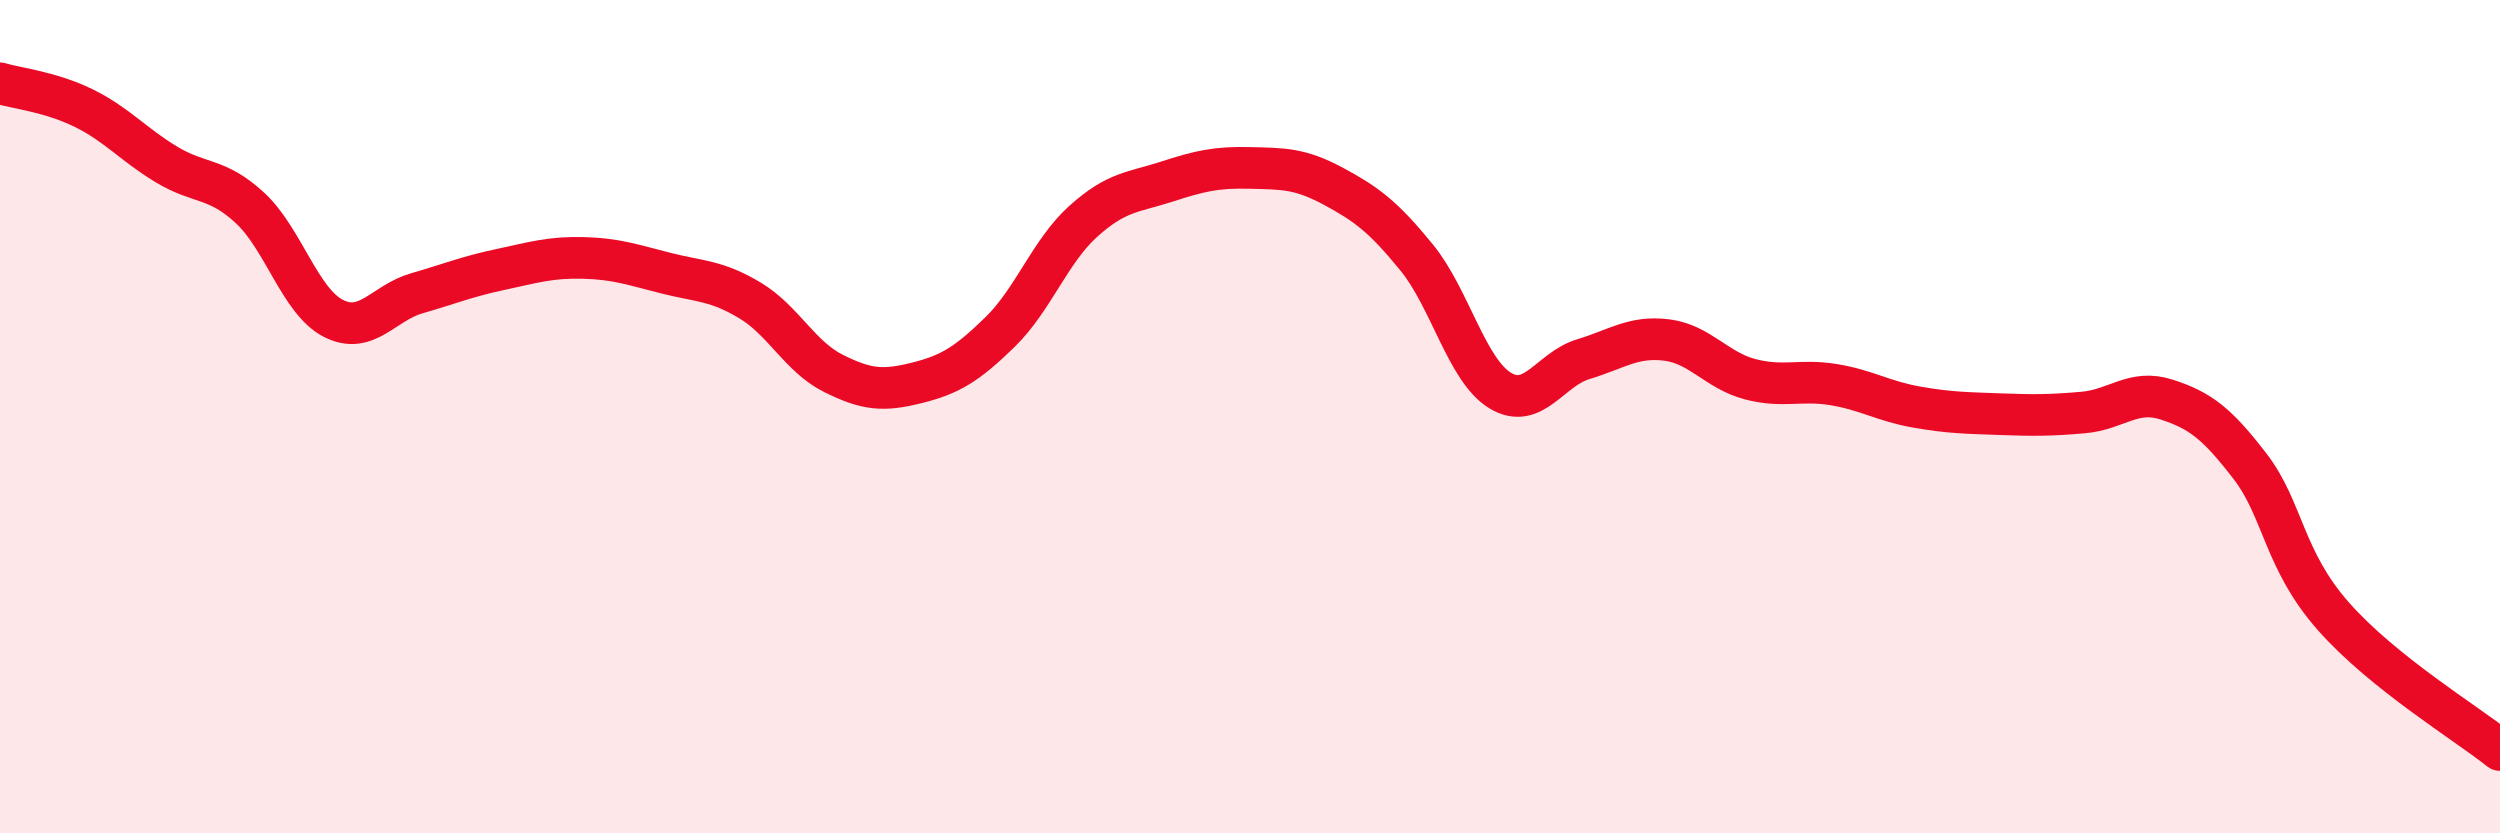
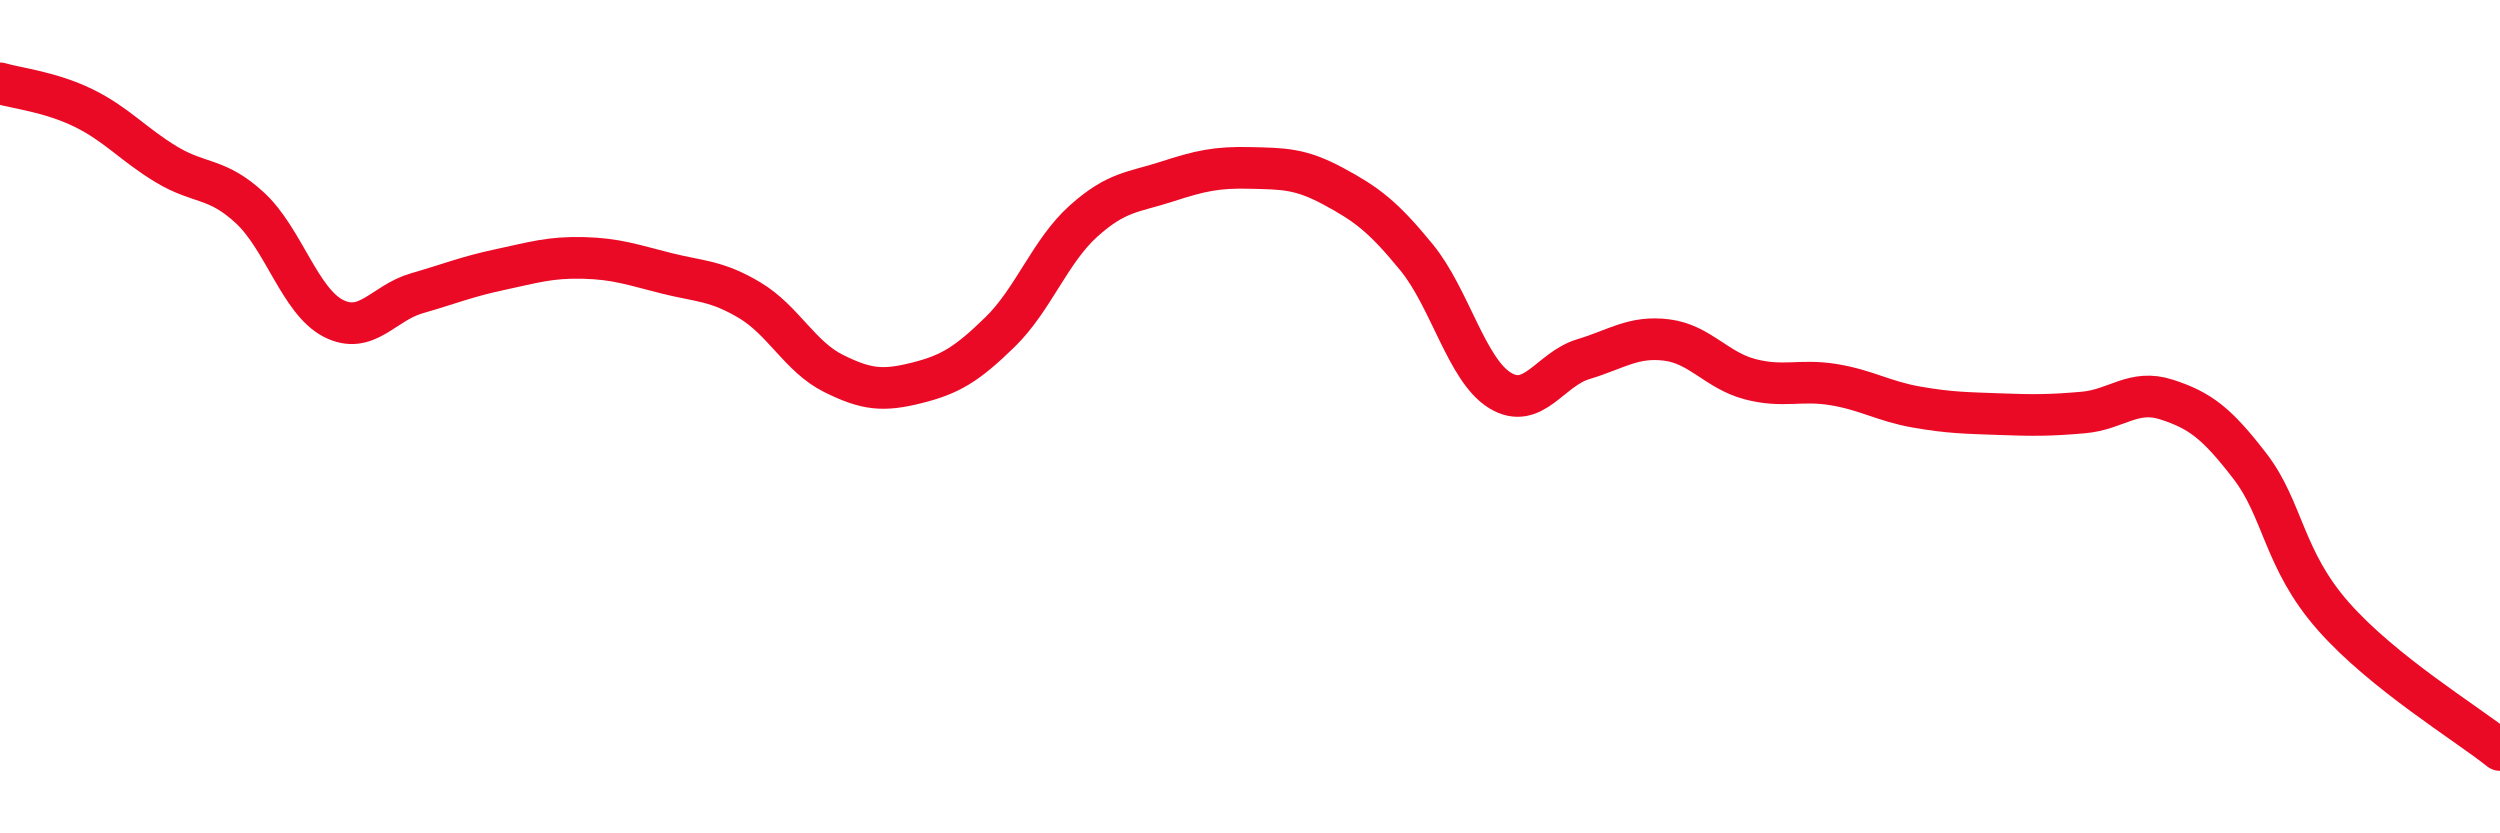
<svg xmlns="http://www.w3.org/2000/svg" width="60" height="20" viewBox="0 0 60 20">
-   <path d="M 0,2 C 0.4,2.12 1.2,2.2 2,2.59 C 2.8,2.98 3.2,3.47 4,3.95 C 4.8,4.43 5.2,4.25 6,4.99 C 6.8,5.73 7.2,7.23 8,7.64 C 8.8,8.05 9.2,7.27 10,7.04 C 10.8,6.81 11.2,6.64 12,6.47 C 12.8,6.3 13.2,6.17 14,6.19 C 14.8,6.21 15.2,6.36 16,6.56 C 16.8,6.76 17.2,6.73 18,7.21 C 18.8,7.69 19.2,8.56 20,8.96 C 20.8,9.36 21.2,9.39 22,9.19 C 22.8,8.99 23.2,8.75 24,7.97 C 24.8,7.19 25.2,6.03 26,5.31 C 26.8,4.59 27.2,4.62 28,4.36 C 28.8,4.1 29.2,4.01 30,4.03 C 30.8,4.05 31.2,4.04 32,4.47 C 32.8,4.9 33.2,5.2 34,6.18 C 34.8,7.16 35.2,8.88 36,9.37 C 36.8,9.86 37.2,8.86 38,8.62 C 38.8,8.38 39.2,8.06 40,8.16 C 40.8,8.26 41.2,8.89 42,9.1 C 42.8,9.31 43.2,9.1 44,9.23 C 44.8,9.36 45.2,9.63 46,9.77 C 46.8,9.91 47.2,9.91 48,9.94 C 48.8,9.97 49.2,9.97 50,9.9 C 50.8,9.83 51.2,9.33 52,9.59 C 52.8,9.85 53.2,10.15 54,11.19 C 54.8,12.23 54.8,13.43 56,14.79 C 57.2,16.15 59.2,17.36 60,18L60 20L0 20Z" fill="#EB0A25" opacity="0.1" stroke-linecap="round" stroke-linejoin="round" />
  <path d="M 0,2 C 0.4,2.12 1.2,2.2 2,2.59 C 2.8,2.98 3.2,3.47 4,3.95 C 4.8,4.43 5.2,4.25 6,4.99 C 6.8,5.73 7.2,7.23 8,7.64 C 8.8,8.05 9.2,7.27 10,7.04 C 10.8,6.81 11.2,6.64 12,6.47 C 12.8,6.3 13.2,6.17 14,6.19 C 14.8,6.21 15.2,6.36 16,6.56 C 16.8,6.76 17.2,6.73 18,7.21 C 18.8,7.69 19.2,8.56 20,8.96 C 20.8,9.36 21.2,9.39 22,9.19 C 22.8,8.99 23.2,8.75 24,7.97 C 24.8,7.19 25.2,6.03 26,5.31 C 26.8,4.59 27.2,4.62 28,4.36 C 28.8,4.1 29.2,4.01 30,4.03 C 30.8,4.05 31.2,4.04 32,4.47 C 32.8,4.9 33.2,5.2 34,6.18 C 34.8,7.16 35.2,8.88 36,9.37 C 36.8,9.86 37.2,8.86 38,8.62 C 38.8,8.38 39.2,8.06 40,8.16 C 40.8,8.26 41.2,8.89 42,9.1 C 42.8,9.31 43.2,9.1 44,9.23 C 44.8,9.36 45.2,9.63 46,9.77 C 46.8,9.91 47.2,9.91 48,9.94 C 48.8,9.97 49.2,9.97 50,9.9 C 50.8,9.83 51.2,9.33 52,9.59 C 52.8,9.85 53.2,10.15 54,11.19 C 54.8,12.23 54.8,13.43 56,14.79 C 57.2,16.15 59.2,17.36 60,18" stroke="#EB0A25" stroke-width="1" fill="none" stroke-linecap="round" stroke-linejoin="round" />
</svg>